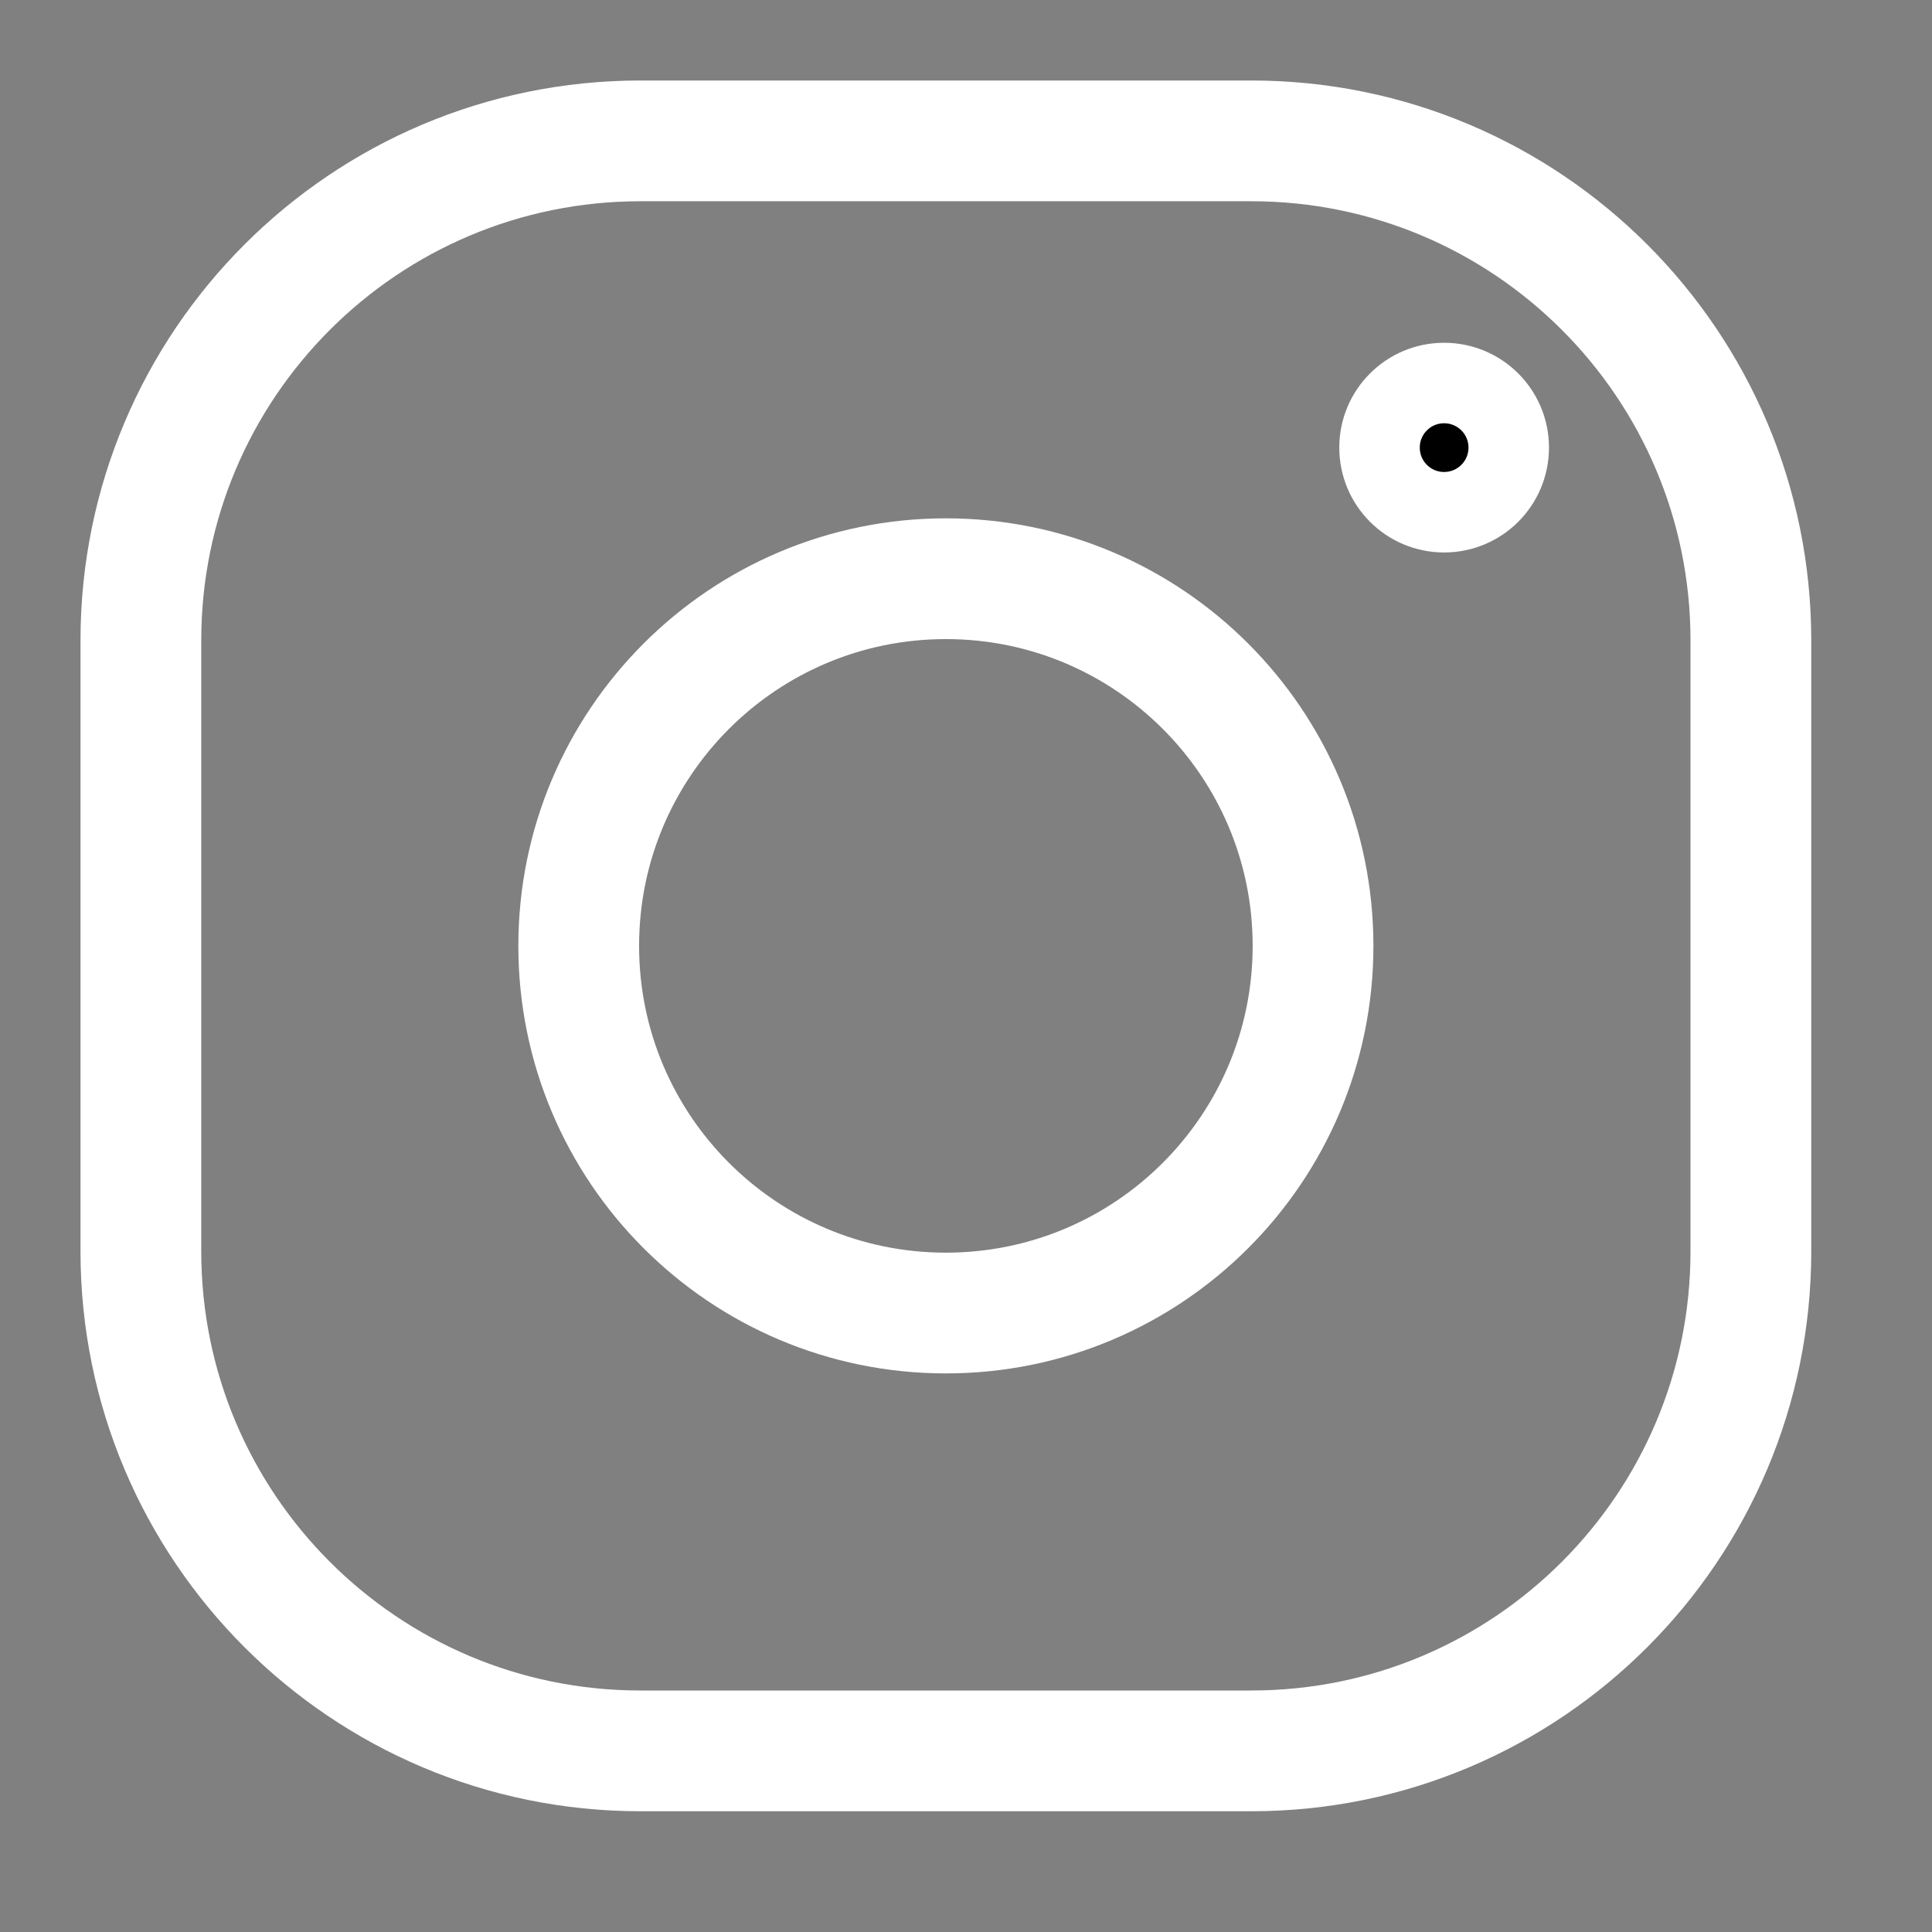
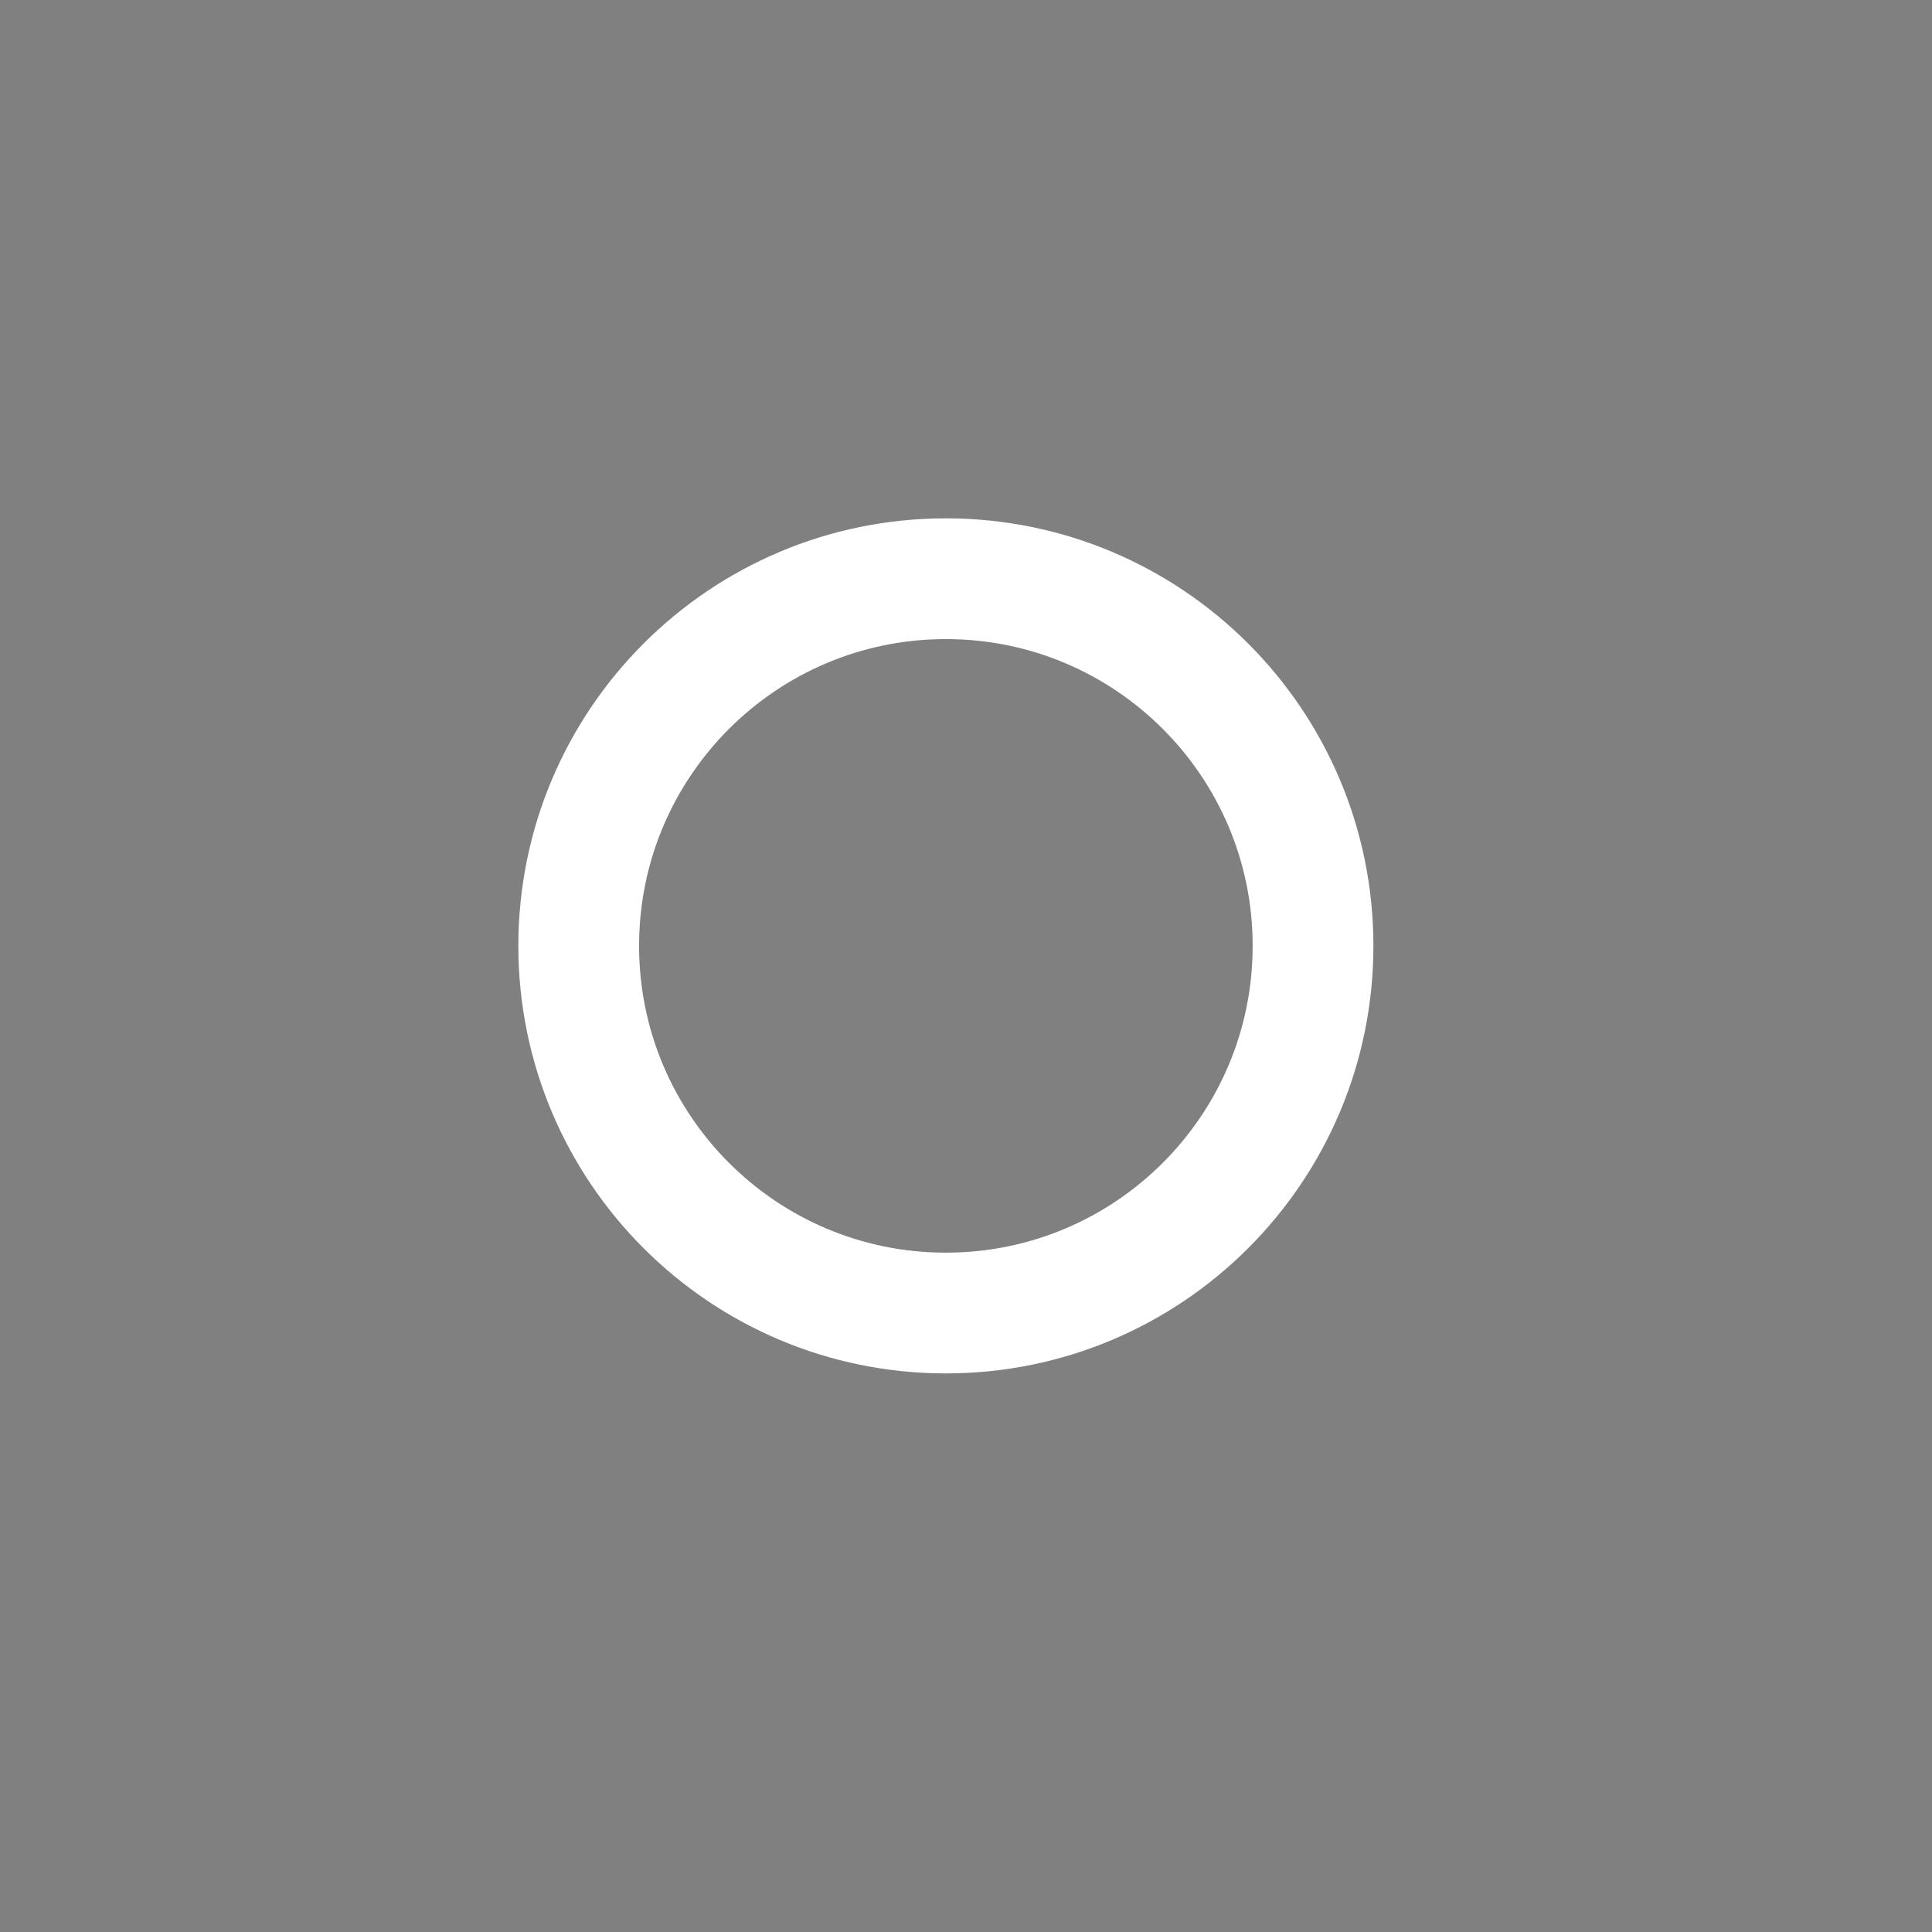
<svg xmlns="http://www.w3.org/2000/svg" width="24" height="24" viewBox="0 0 24 24" fill="none">
  <rect x="0" y="0" width="24" height="24" fill="#808080" stroke="none" />
  <g id="proicons:instagram">
    <g id="Group">
-       <path id="Vector" d="M7.956 1.75H15.544C18.971 1.75 21.75 4.528 21.75 7.956V15.544C21.75 18.971 18.971 21.75 15.544 21.75H7.956C4.528 21.75 1.75 18.971 1.75 15.544V7.956C1.75 4.528 4.528 1.75 7.956 1.75Z" stroke="white" stroke-width="1.5" stroke-linecap="round" stroke-linejoin="round" />
      <path id="Vector_2" d="M11.75 16.311C14.269 16.311 16.311 14.269 16.311 11.75C16.311 9.231 14.269 7.189 11.75 7.189C9.231 7.189 7.189 9.231 7.189 11.75C7.189 14.269 9.231 16.311 11.75 16.311Z" stroke="white" stroke-width="1.5" stroke-linecap="round" stroke-linejoin="round" />
-       <path id="Vector_3" d="M18.742 5.56C18.742 6.004 18.383 6.363 17.939 6.363C17.496 6.363 17.137 6.004 17.137 5.56C17.137 5.117 17.496 4.758 17.939 4.758C18.383 4.758 18.742 5.117 18.742 5.56Z" fill="black" stroke="white" />
    </g>
  </g>
</svg>